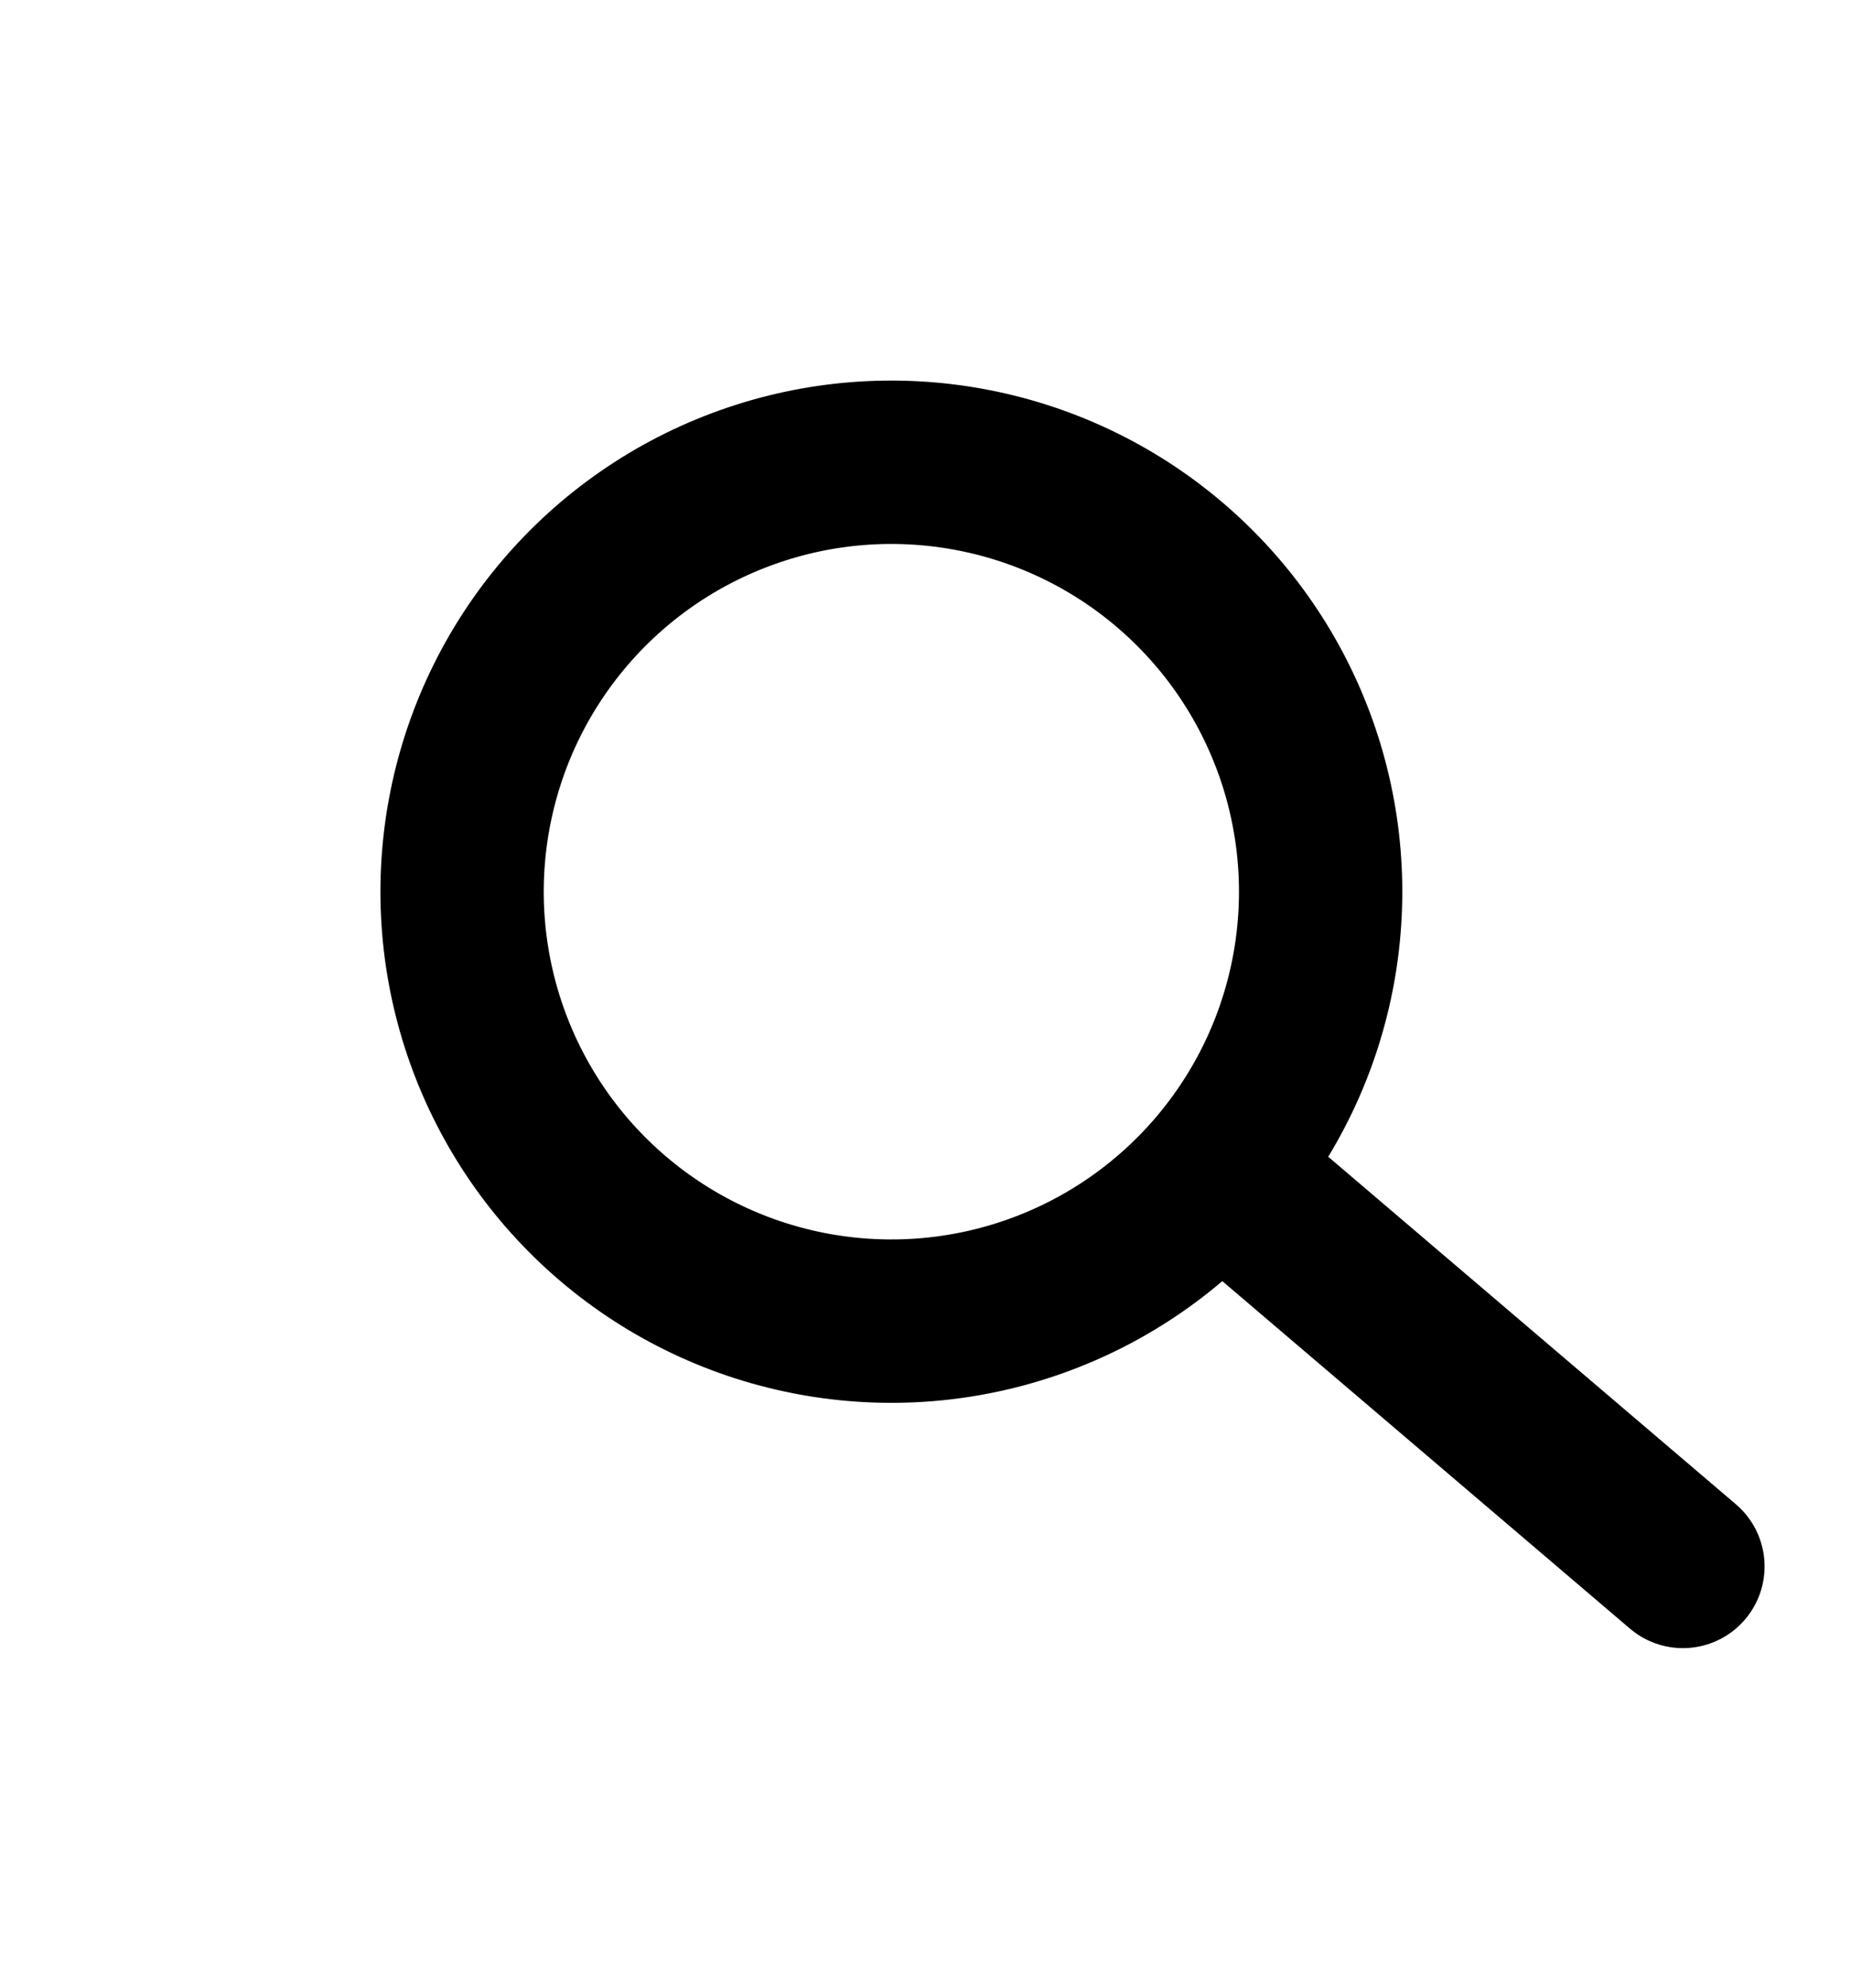
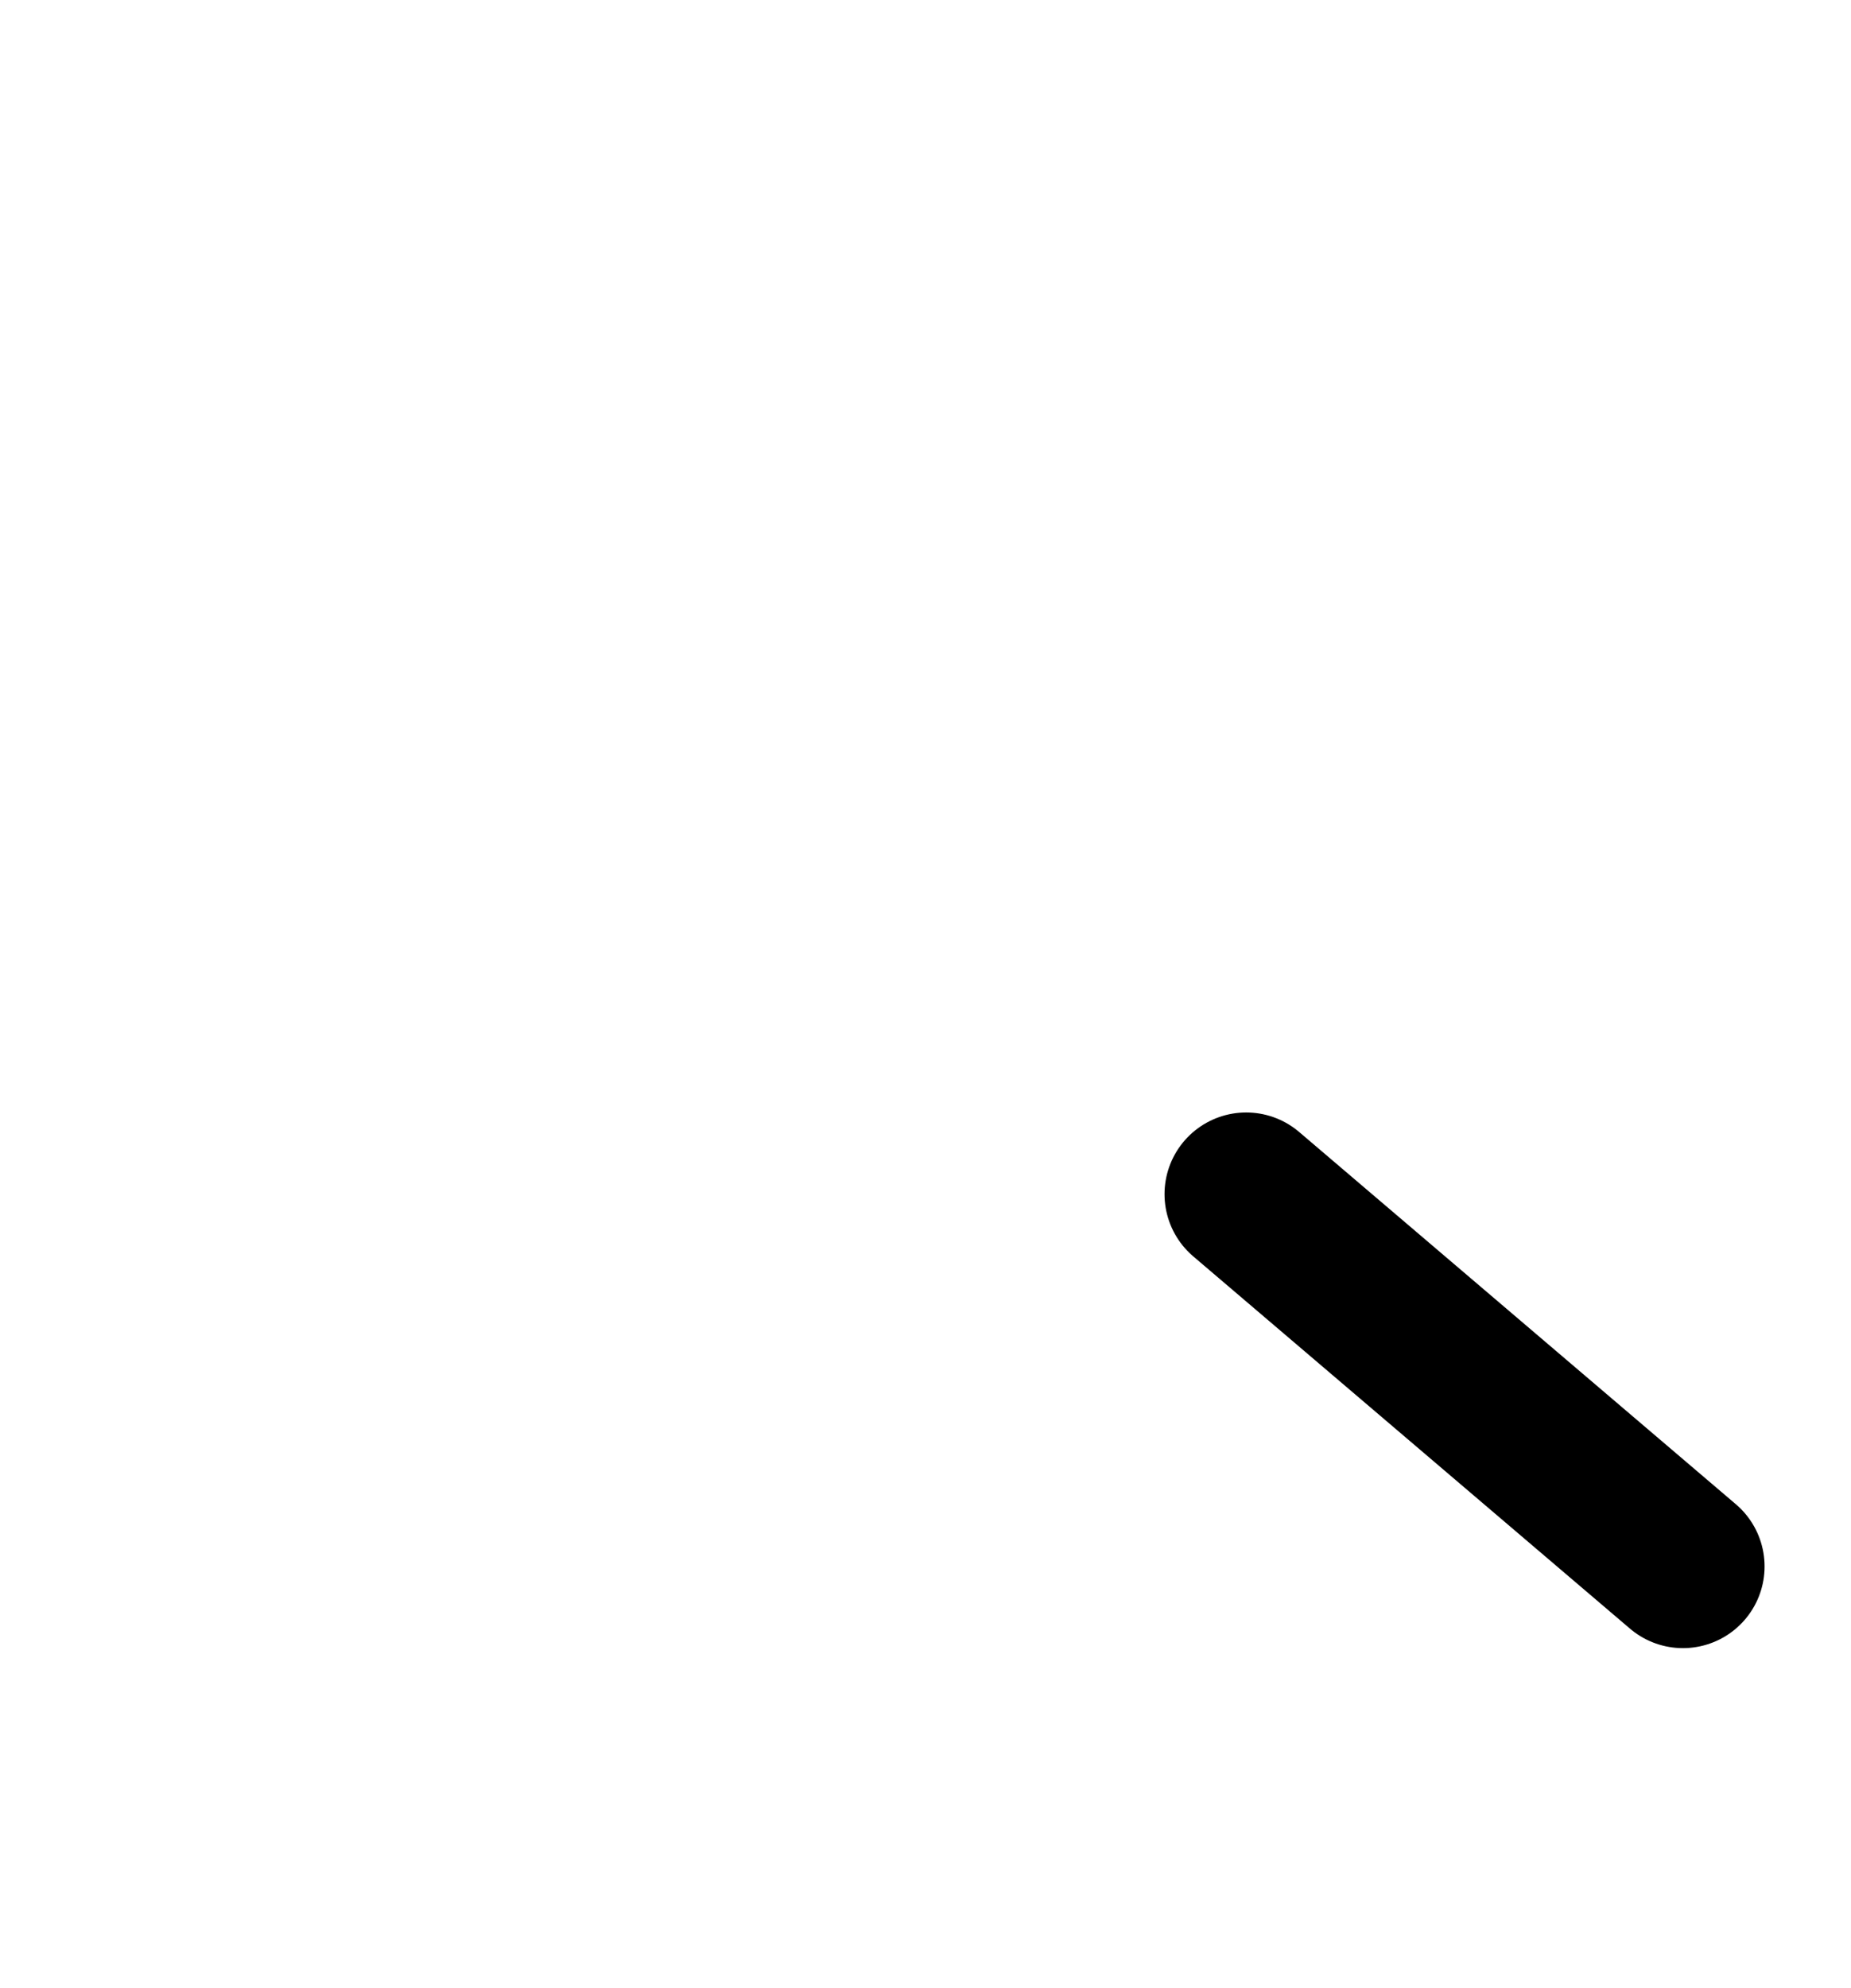
<svg xmlns="http://www.w3.org/2000/svg" width="68" height="73" viewBox="0 0 68 73" fill="none">
-   <circle cx="32.746" cy="32.746" r="15.77" transform="rotate(-49.566 32.746 32.746)" stroke="black" stroke-width="6" />
  <path d="M45.781 43.853L61.825 57.524" stroke="black" stroke-width="6" stroke-linecap="round" />
</svg>